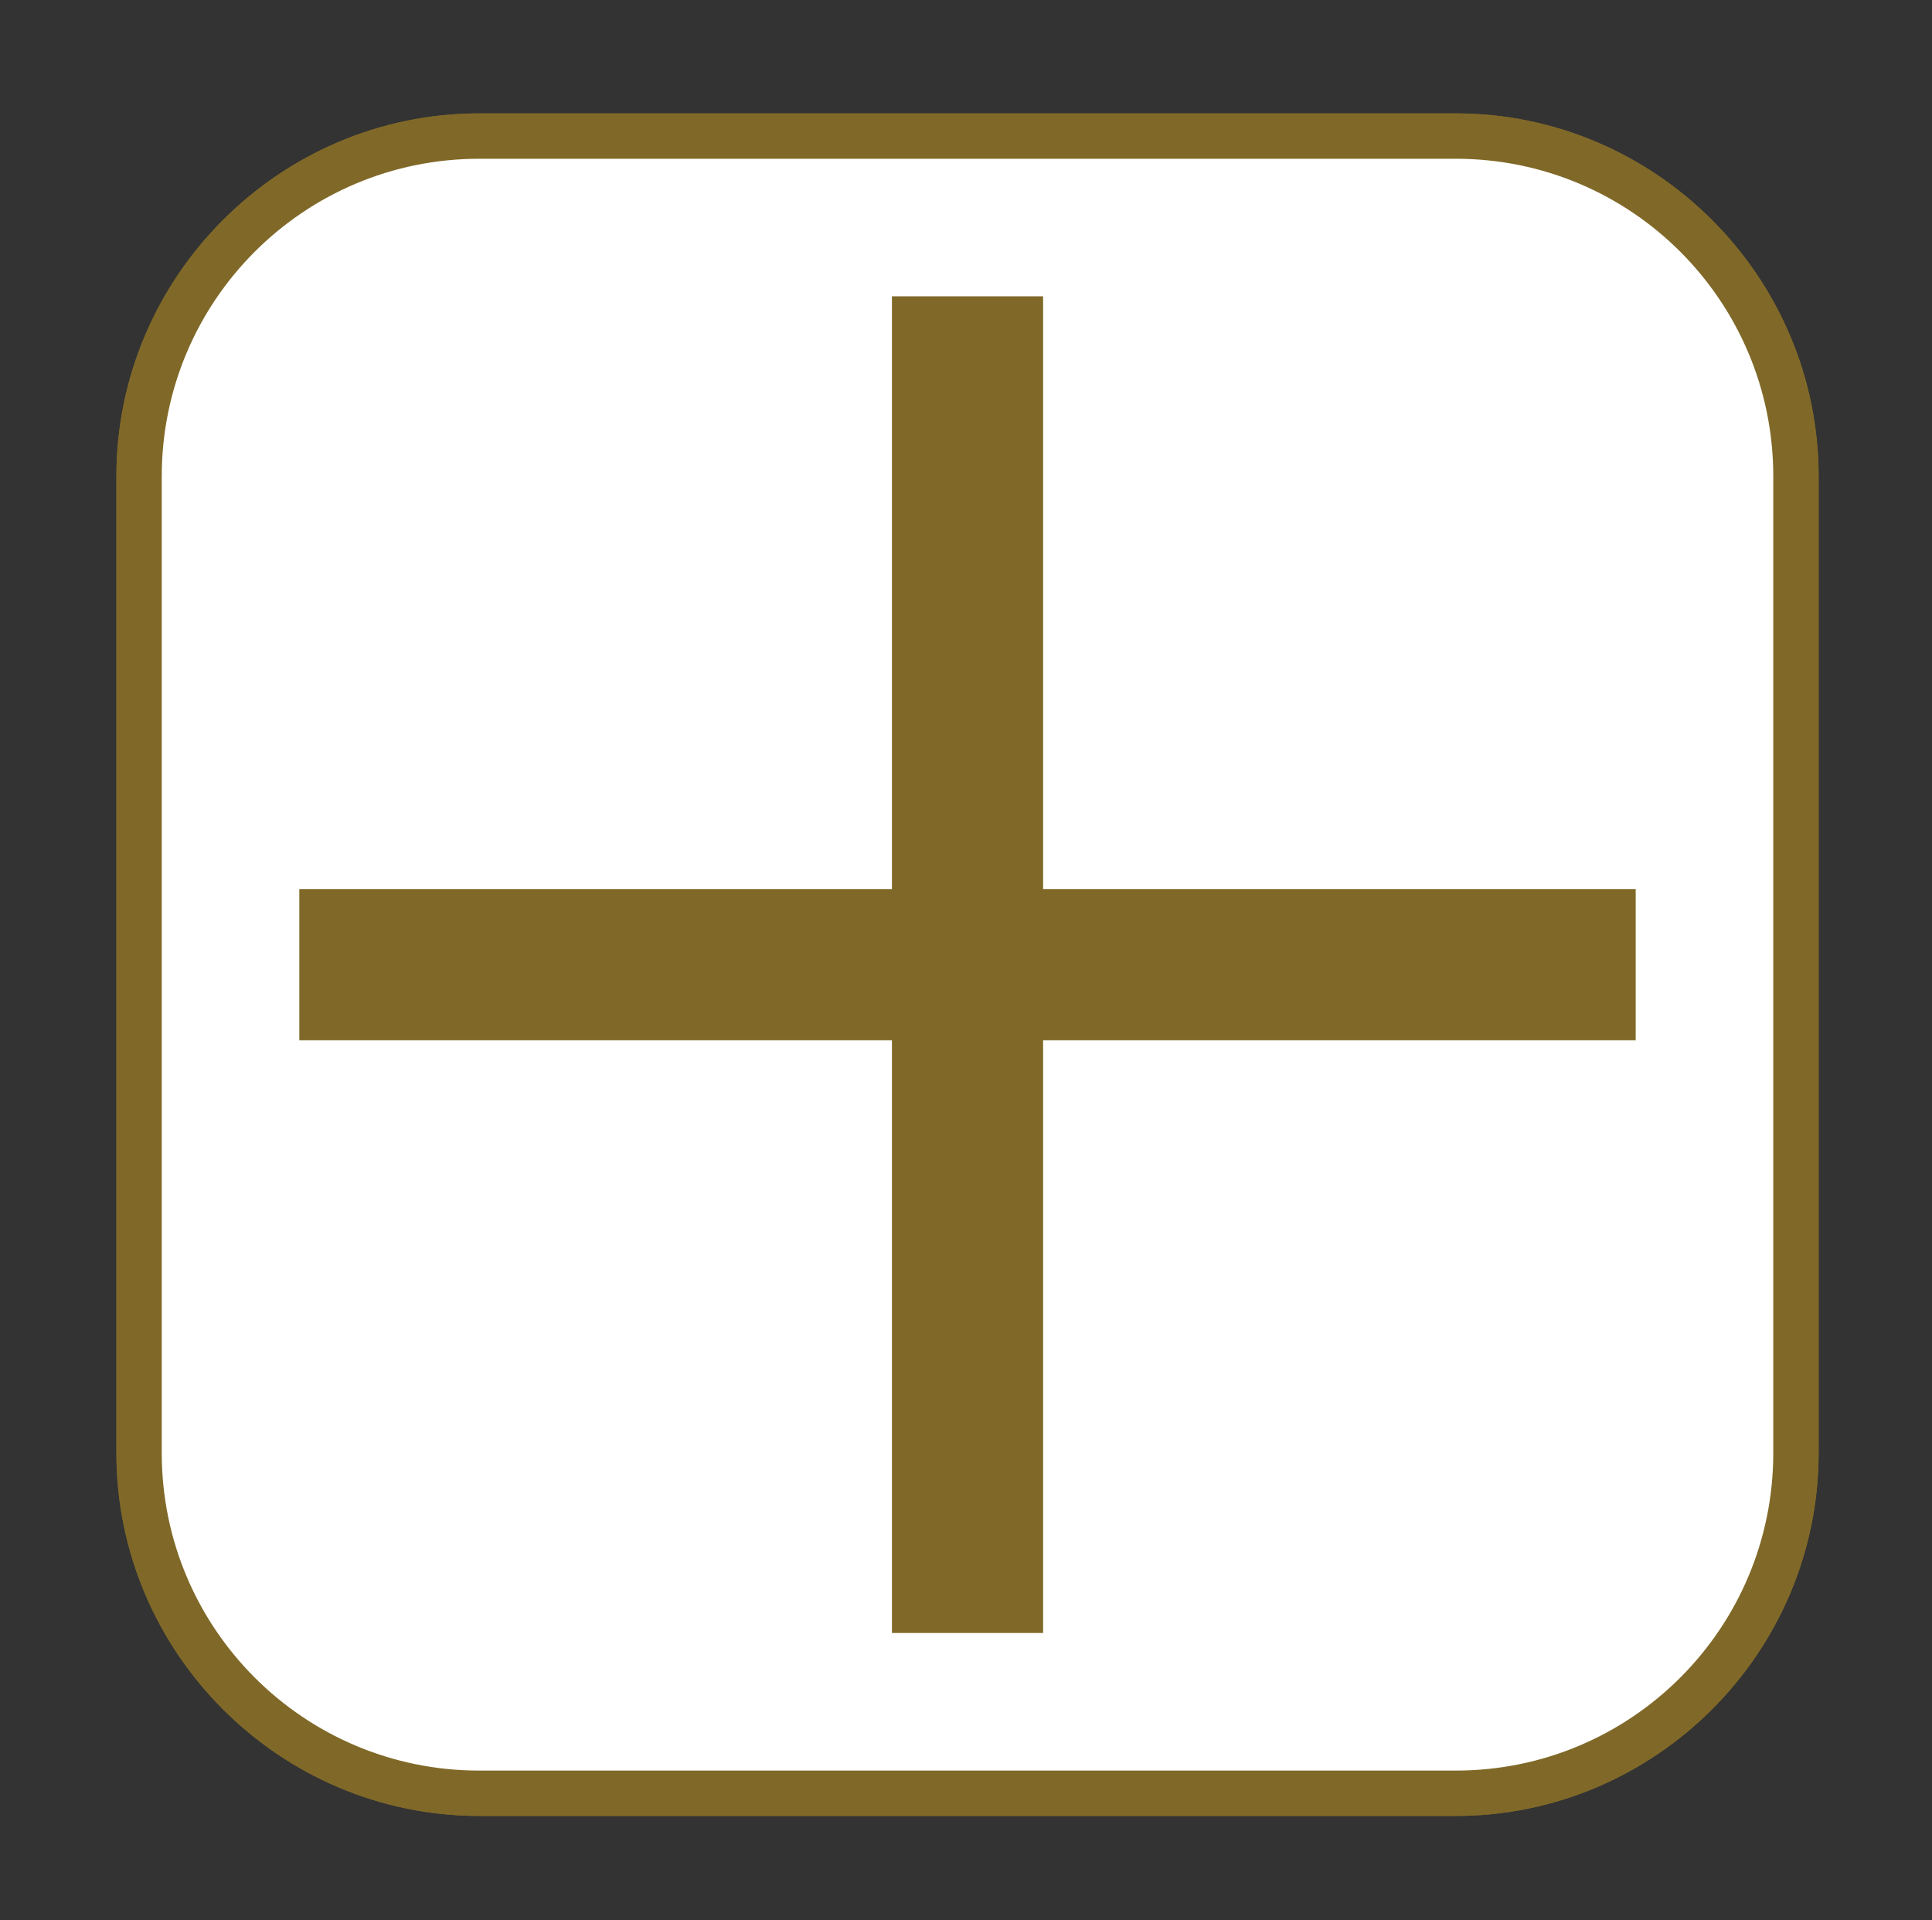
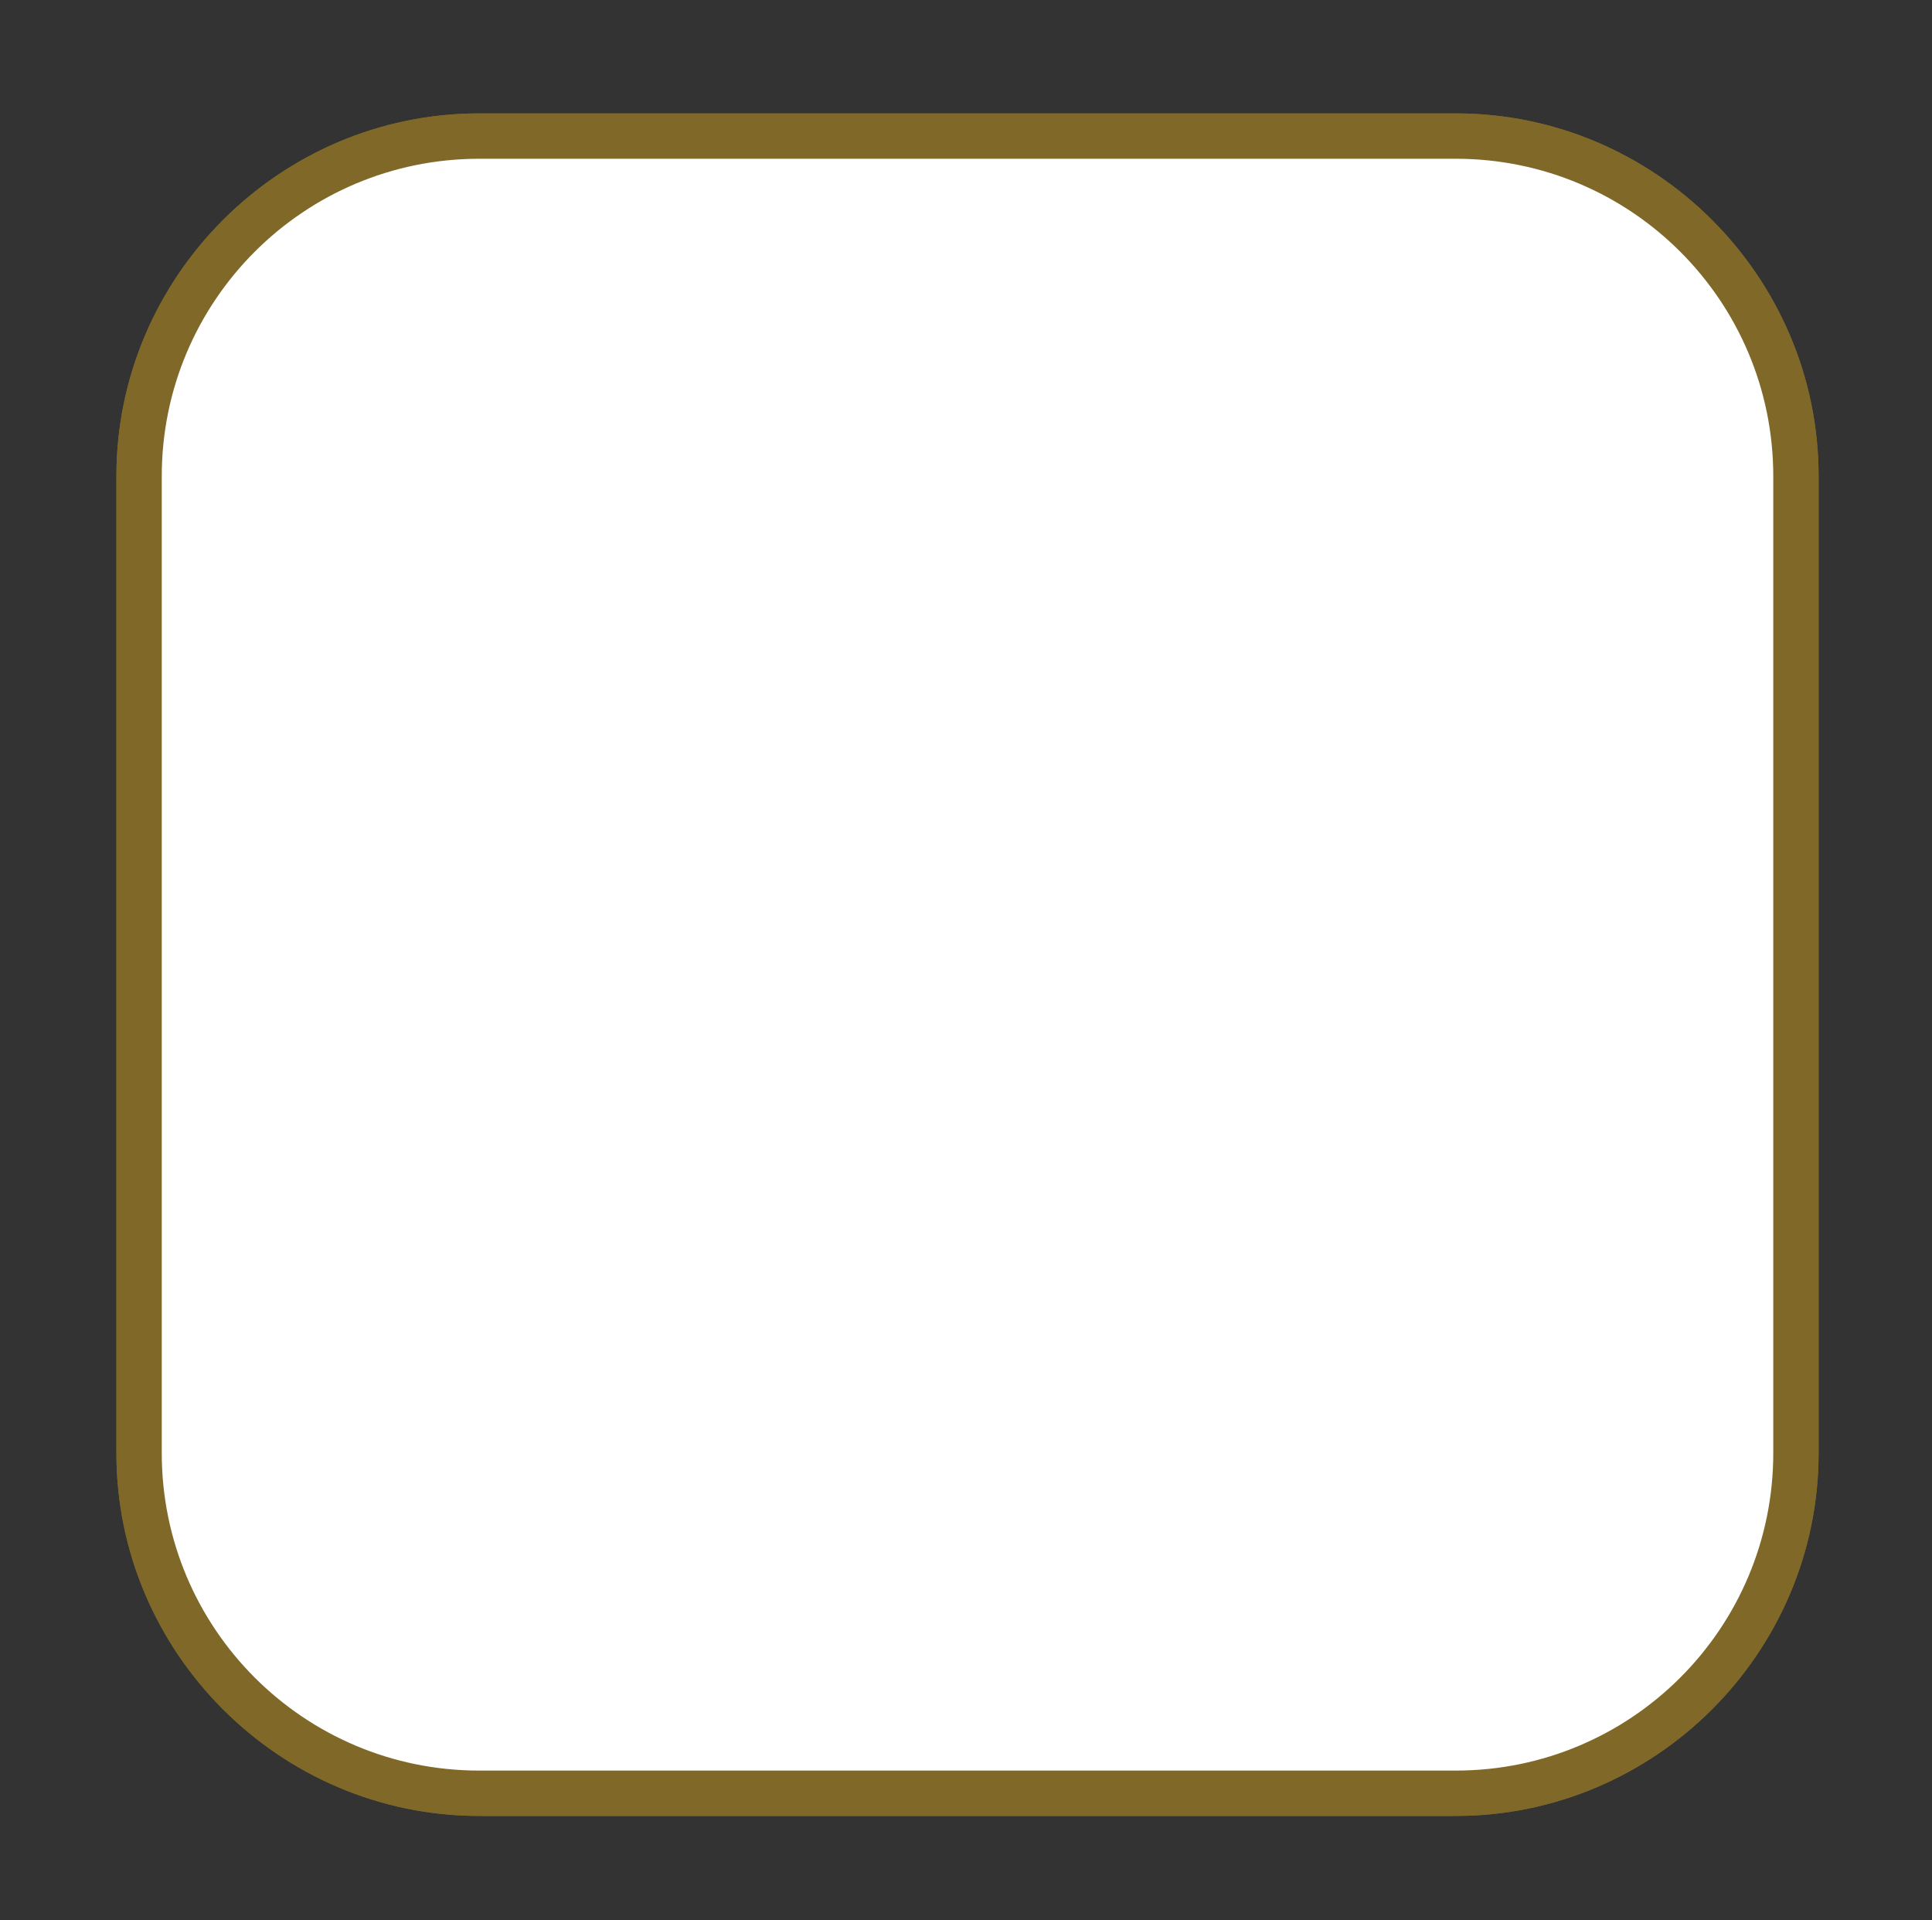
<svg xmlns="http://www.w3.org/2000/svg" version="1.1" id="圖層_1" x="0px" y="0px" viewBox="0 0 127.8 127" style="enable-background:new 0 0 127.8 127;" xml:space="preserve">
  <rect x="0" y="0" width="127.8" height="127" fill="#333333" stroke="none" />
  <style type="text/css">
	.st0{display:none;}
	.st1{display:none;fill-rule:evenodd;clip-rule:evenodd;fill:#1FB261;}
	.st2{display:none;fill:#231815;}
	.st3{display:none;fill:#ED610C;}
	.st4{display:none;fill:#2F63AF;}
	.st5{display:none;fill:#846B1A;}
	.st6{fill:#806928;}
	.st7{fill:#FFFFFF;}
</style>
  <g id="_圖層_1_拷貝" class="st0">
</g>
  <path class="st1" d="M56.2,67.5C49,61.6,42.2,56,35.4,50.4c-2.9-2.4-5.6-2.3-8.2,0.3c-2.8,2.8-5.6,5.7-8.3,8.6  c-3.9,4.1-3.8,6.7,0.6,10.4c10.8,9,21.5,18,32.3,27c3.5,3,5.9,2.9,9.2-0.3c4.4-4.3,8.8-8.7,13.3-13C86,71.8,97.8,60.2,109.5,48.6  c3.6-3.5,3.5-6.4-0.3-9.7c-3.2-2.8-6.4-5.6-9.6-8.3c-2.8-2.4-5.6-2.3-8.2,0.3c-2.2,2.2-4.3,4.5-6.5,6.8  C75.3,47.5,65.9,57.4,56.2,67.5z" />
-   <path class="st2" d="M122.3,103L122.3,103l-18.7-29.6L68.2,17l0,0c-0.6-0.8-1.4-1.4-2.3-1.7c-0.6-0.2-1.2-0.3-1.7-0.3  c-0.3,0-0.5,0-0.8,0.1c-0.1,0-0.2,0.1-0.4,0.1s-0.4,0.1-0.6,0.1c-0.1,0-0.2,0-0.2,0.1c-0.9,0.4-1.7,1-2.3,1.7l0,0L24.4,73.4L5.7,103  l0,0c-0.4,0.9-0.7,2-0.7,3.1c0,3.6,2.5,6.5,5.6,6.5h86.6l0,0h20.1l0,0c0,0,0,0,0.1,0c3.2,0,5.7-2.9,5.7-6.6  C123,104.9,122.7,103.9,122.3,103z M113.3,106H97.2h-6.6h-79v-0.1l18.3-29l34-54.2l34,54.2l18.3,28.9c0,0.1,0,0.1,0,0.1L113.3,106z" />
  <circle class="st3" cx="63.8" cy="103.1" r="17.2" />
  <path class="st3" d="M63.8,7.7L63.8,7.7c-9.4,0-17.1,7.7-17.1,17.1v33c0,9.4,7.7,17.1,17.1,17.1l0,0c9.4,0,17.1-7.7,17.1-17.1v-33  C80.9,15.4,73.2,7.7,63.8,7.7z" />
-   <path class="st4" d="M111.9,58.1c-6.8-6.8-13.5-13.6-20.4-20.3c-4.1-4.1-10.3-2.6-12,2.8c-0.7,2.3-0.2,4.5,1.4,6.3  c2.6,2.8,5.4,5.5,8.1,8.3c0.3,0.3,0.7,0.7,1.2,1.3c-0.7,0-1.1,0.1-1.6,0.1c-21.7,0-43.3,0-65,0l-14.2,14c0.3,0,0.6,0,0.9,0  c26,0.1,52,0,78,0c0.5,0,1.1,0,1.9,0c-0.5,0.6-0.8,0.9-1.1,1.2c-2.7,2.7-5.5,5.4-8.1,8.3s-2.3,6.9,0.6,9.7c2.5,2.4,6.7,2.4,9.4,0  c2.2-2,4.2-4.1,6.3-6.2c4.9-4.8,9.8-9.7,14.6-14.6C115.1,65.6,115.2,61.5,111.9,58.1z" />
-   <polygon class="st5" points="68.9,58.5 68.9,19.3 58.9,19.3 58.9,58.5 19.7,58.5 19.7,68.5 58.9,68.5 58.9,107.7 68.9,107.7   68.9,68.5 108.1,68.5 108.1,58.5 " />
  <g>
-     <path class="st6" d="M96.3,120.1H31.7c-13.2,0-24-10.8-24-24V31.5c0-13.2,10.8-24,24-24h64.6c13.2,0,24,10.8,24,24v64.6   C120.3,109.3,109.5,120.1,96.3,120.1z" />
-     <polygon class="st7" points="69,58.8 69,19.6 59,19.6 59,58.8 19.8,58.8 19.8,68.8 59,68.8 59,108 69,108 69,68.8 108.2,68.8    108.2,58.8  " />
+     <path class="st6" d="M96.3,120.1H31.7c-13.2,0-24-10.8-24-24V31.5c0-13.2,10.8-24,24-24h64.6c13.2,0,24,10.8,24,24v64.6   C120.3,109.3,109.5,120.1,96.3,120.1" />
  </g>
  <g>
    <path class="st7" d="M31.7,118.6c-12.4,0-22.5-10.1-22.5-22.5V31.5C9.2,19.1,19.3,9,31.7,9h64.6c12.4,0,22.5,10.1,22.5,22.5v64.6   c0,12.4-10.1,22.5-22.5,22.5H31.7z" />
    <path class="st6" d="M96.3,10.5c11.6,0,21,9.4,21,21v64.6c0,11.6-9.4,21-21,21H31.7c-11.6,0-21-9.4-21-21V31.5c0-11.6,9.4-21,21-21   H96.3 M96.3,7.5H31.7c-13.2,0-24,10.8-24,24v64.6c0,13.2,10.8,24,24,24h64.6c13.2,0,24-10.8,24-24V31.5   C120.3,18.3,109.5,7.5,96.3,7.5L96.3,7.5z" />
  </g>
-   <polygon class="st6" points="69,58.8 69,19.6 59,19.6 59,58.8 19.8,58.8 19.8,68.8 59,68.8 59,108 69,108 69,68.8 108.2,68.8   108.2,58.8 " />
</svg>